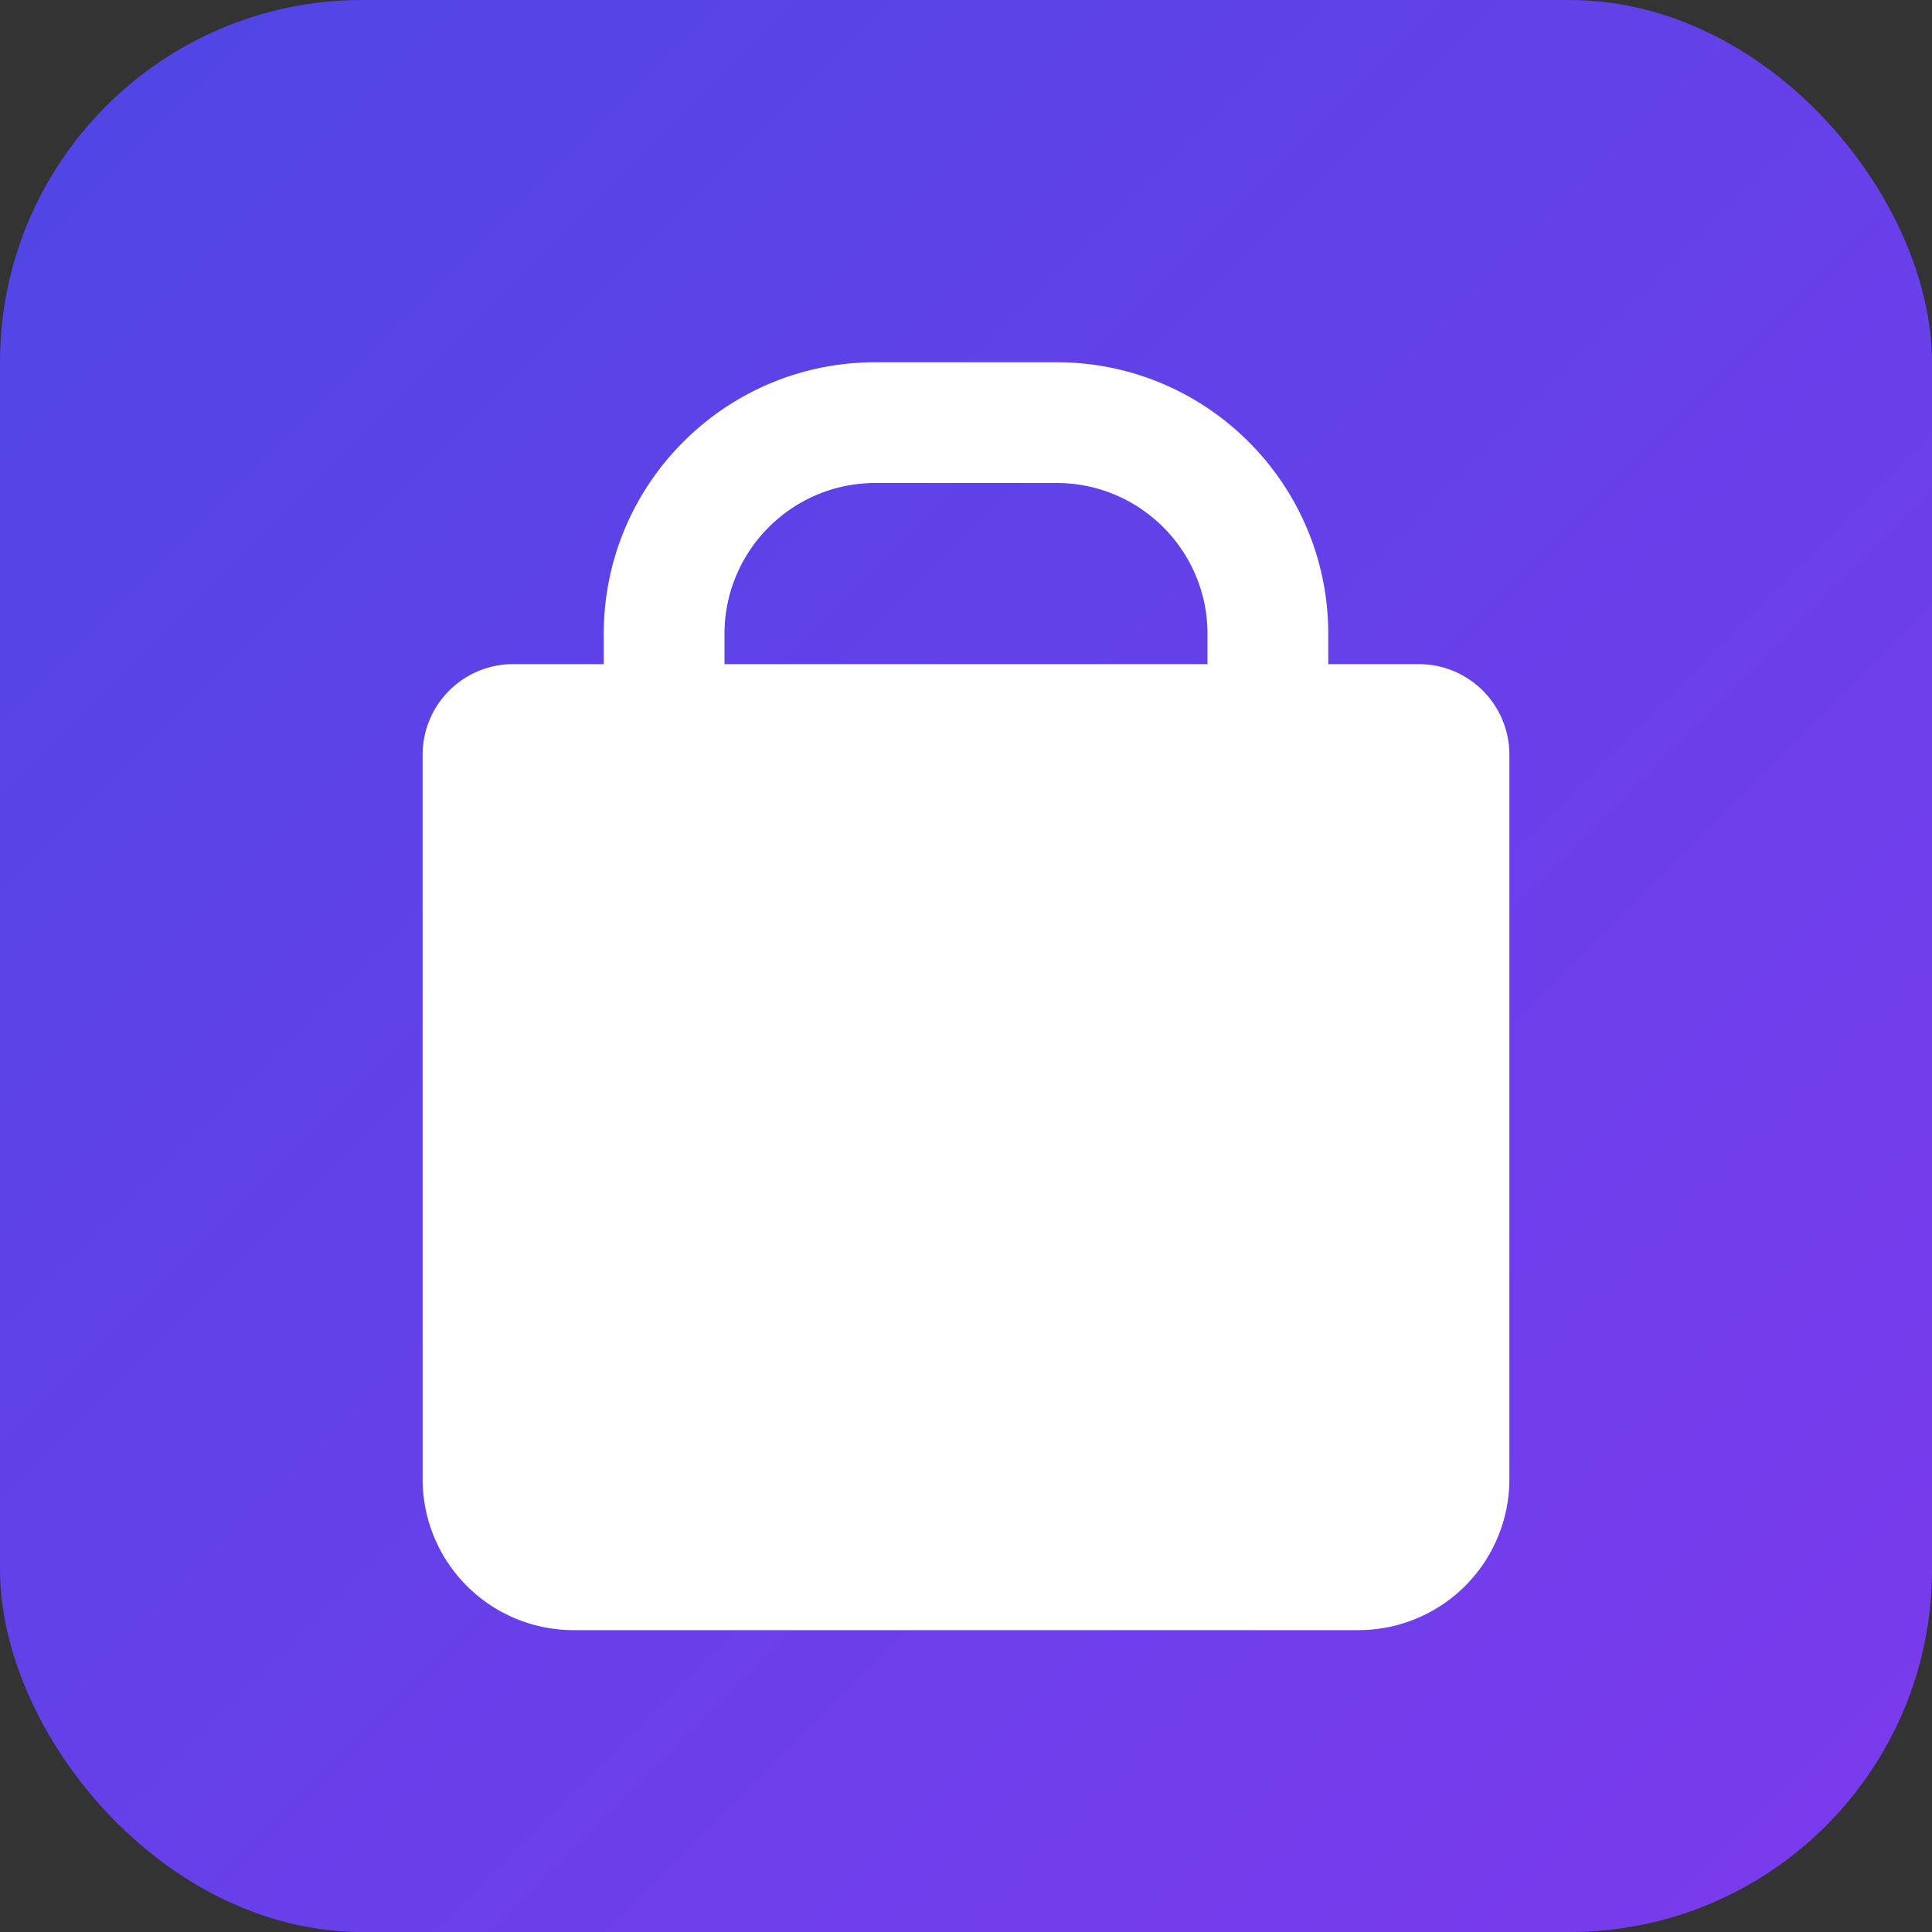
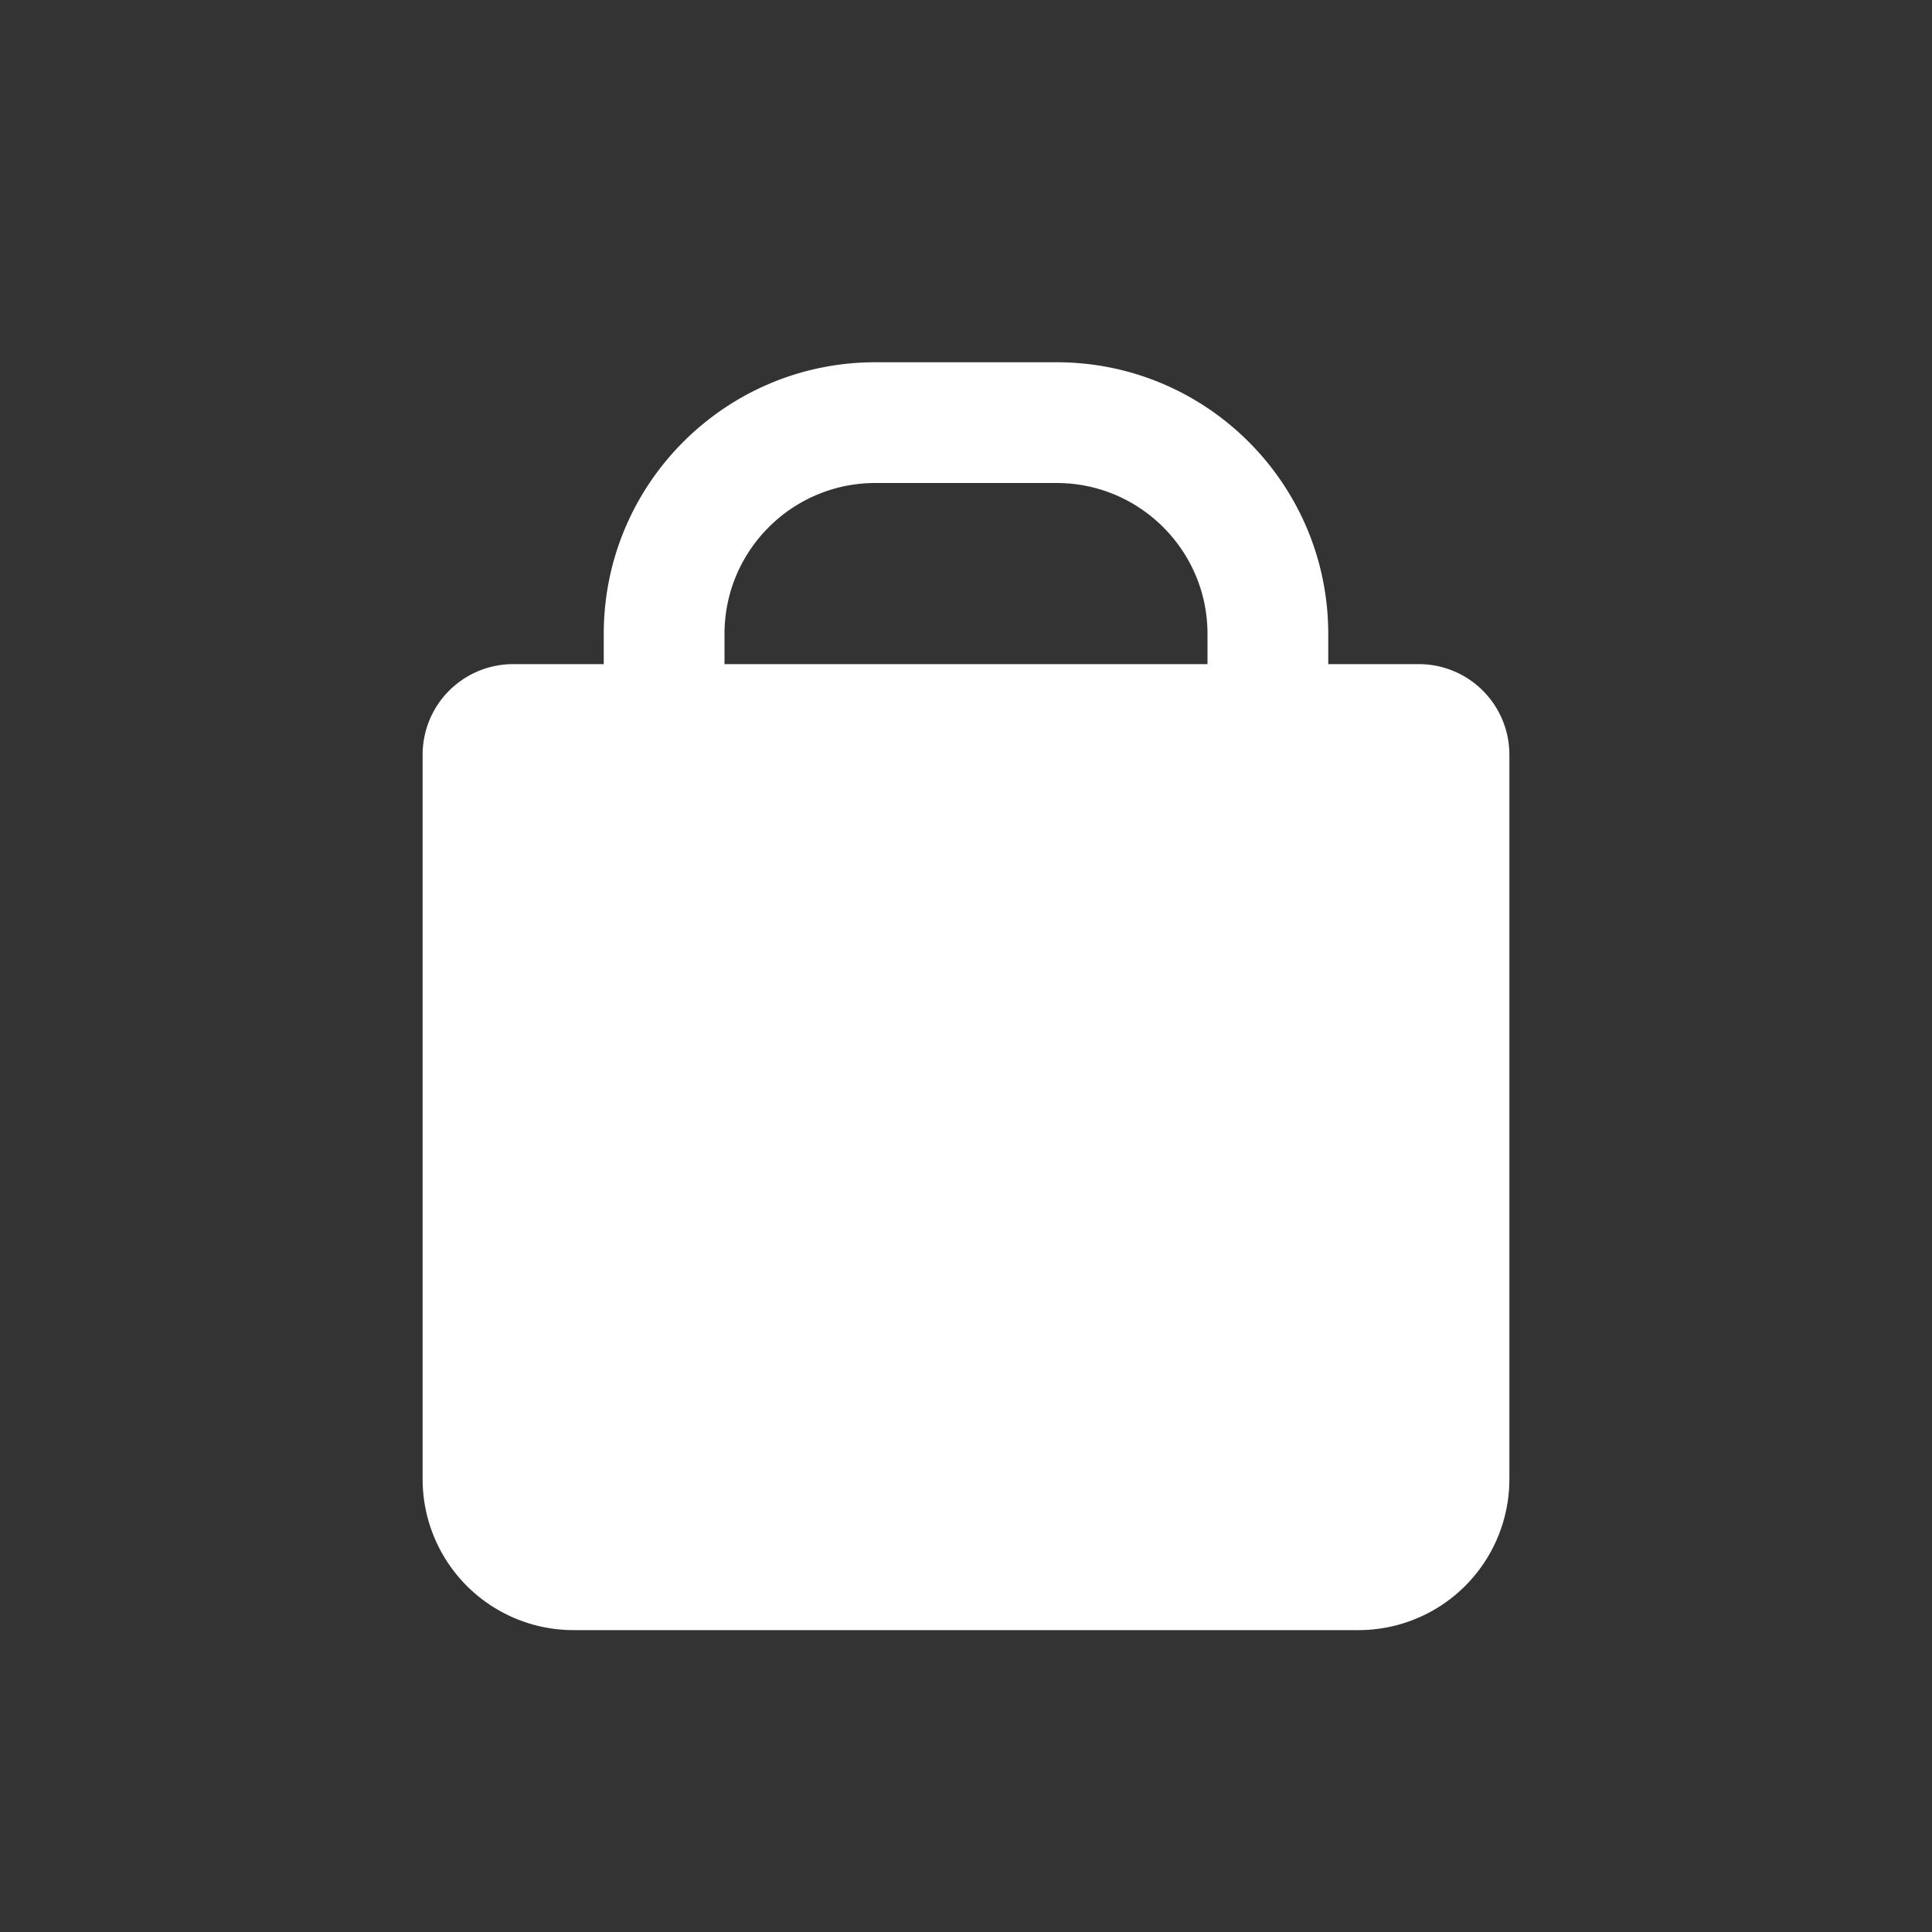
<svg xmlns="http://www.w3.org/2000/svg" viewBox="0 0 32 32">
  <rect x="0" y="0" width="32" height="32" fill="#333333" stroke="none" />
  <defs>
    <linearGradient id="favicon-gradient" x1="0%" y1="0%" x2="100%" y2="100%">
      <stop offset="0%" style="stop-color:#4f46e5" />
      <stop offset="100%" style="stop-color:#7c3aed" />
    </linearGradient>
  </defs>
-   <rect width="32" height="32" rx="6" fill="url(#favicon-gradient)" />
  <path d="M10 10.5C10 8.015 12.015 6 14.5 6h3C19.985 6 22 8.015 22 10.5V11h1.5a1.5 1.5 0 011.5 1.5v12a2.5 2.5 0 01-2.5 2.5h-13A2.5 2.5 0 017 24.5v-12A1.5 1.5 0 018.5 11H10v-.5zM12 11h8v-.5c0-1.38-1.12-2.5-2.5-2.5h-3C13.12 8 12 9.12 12 10.5V11z" fill="white" />
  <circle cx="16" cy="19" r="3" fill="none" stroke="white" stroke-width="1.5" />
  <circle cx="16" cy="19" r="1" fill="white" />
</svg>